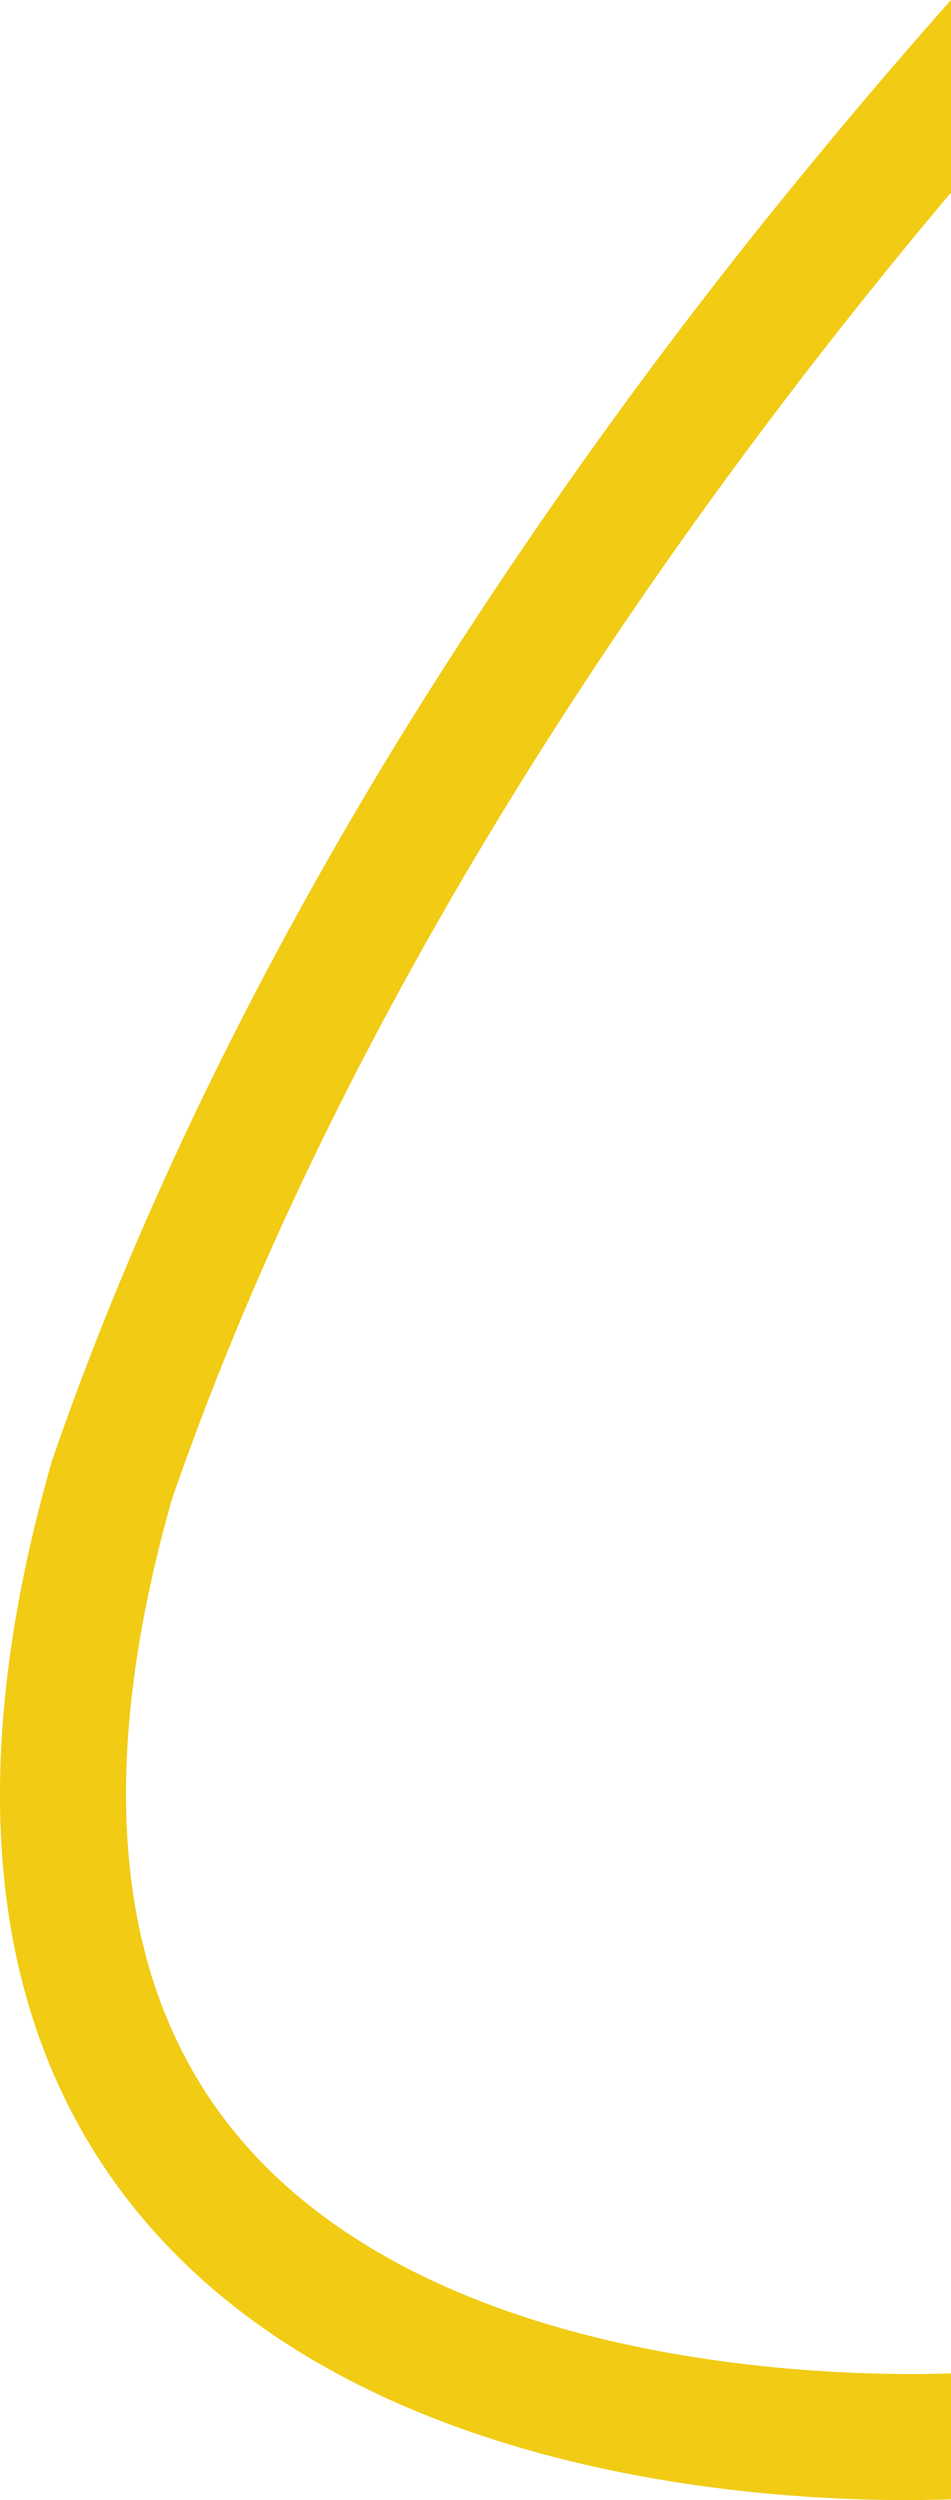
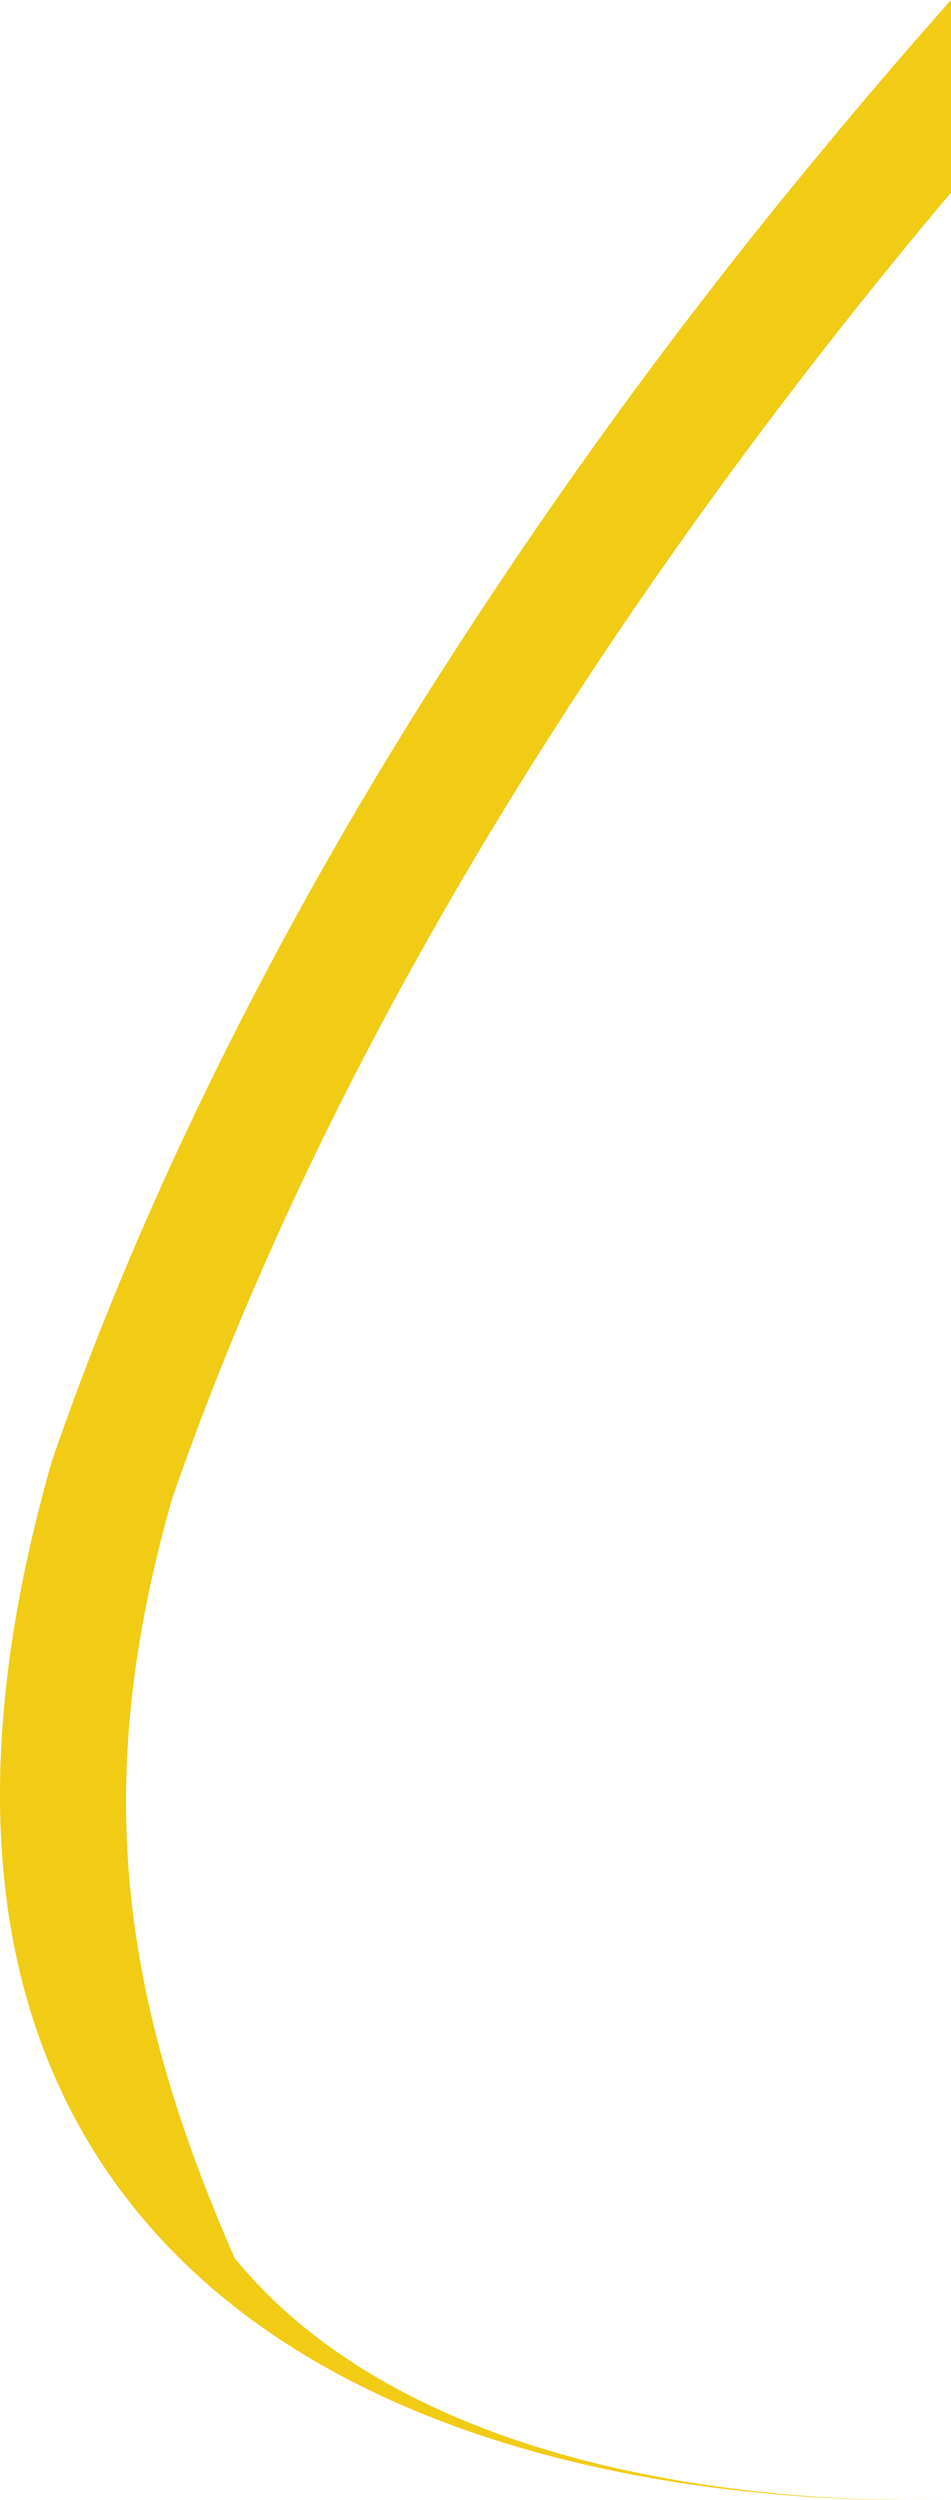
<svg xmlns="http://www.w3.org/2000/svg" width="234.18" height="615.35" viewBox="0 0 234.18 615.35">
-   <path d="M224.09,59.52q5.08-6.18,10.09-12.1V0c-10.7,12.07-22,25.21-33.63,39.35A1268.12,1268.12,0,0,0,98.41,181.7C61.7,241.53,32.93,301.27,12.9,359.25l-.25.81C-9.6,438-2.47,500,33.83,544.41,86,608.18,182.49,615.35,223.3,615.35c4.28,0,7.94-.08,10.88-.18v-31c-24.93.83-127.6.39-176.42-59.41C28.38,488.73,23.2,436.33,42.34,369,86.08,242.61,165.3,131,224.09,59.52Z" fill="#f1cb14" />
+   <path d="M224.09,59.52q5.08-6.18,10.09-12.1V0c-10.7,12.07-22,25.21-33.63,39.35A1268.12,1268.12,0,0,0,98.41,181.7C61.7,241.53,32.93,301.27,12.9,359.25l-.25.81C-9.6,438-2.47,500,33.83,544.41,86,608.18,182.49,615.35,223.3,615.35c4.28,0,7.94-.08,10.88-.18c-24.93.83-127.6.39-176.42-59.41C28.38,488.73,23.2,436.33,42.34,369,86.08,242.61,165.3,131,224.09,59.52Z" fill="#f1cb14" />
</svg>